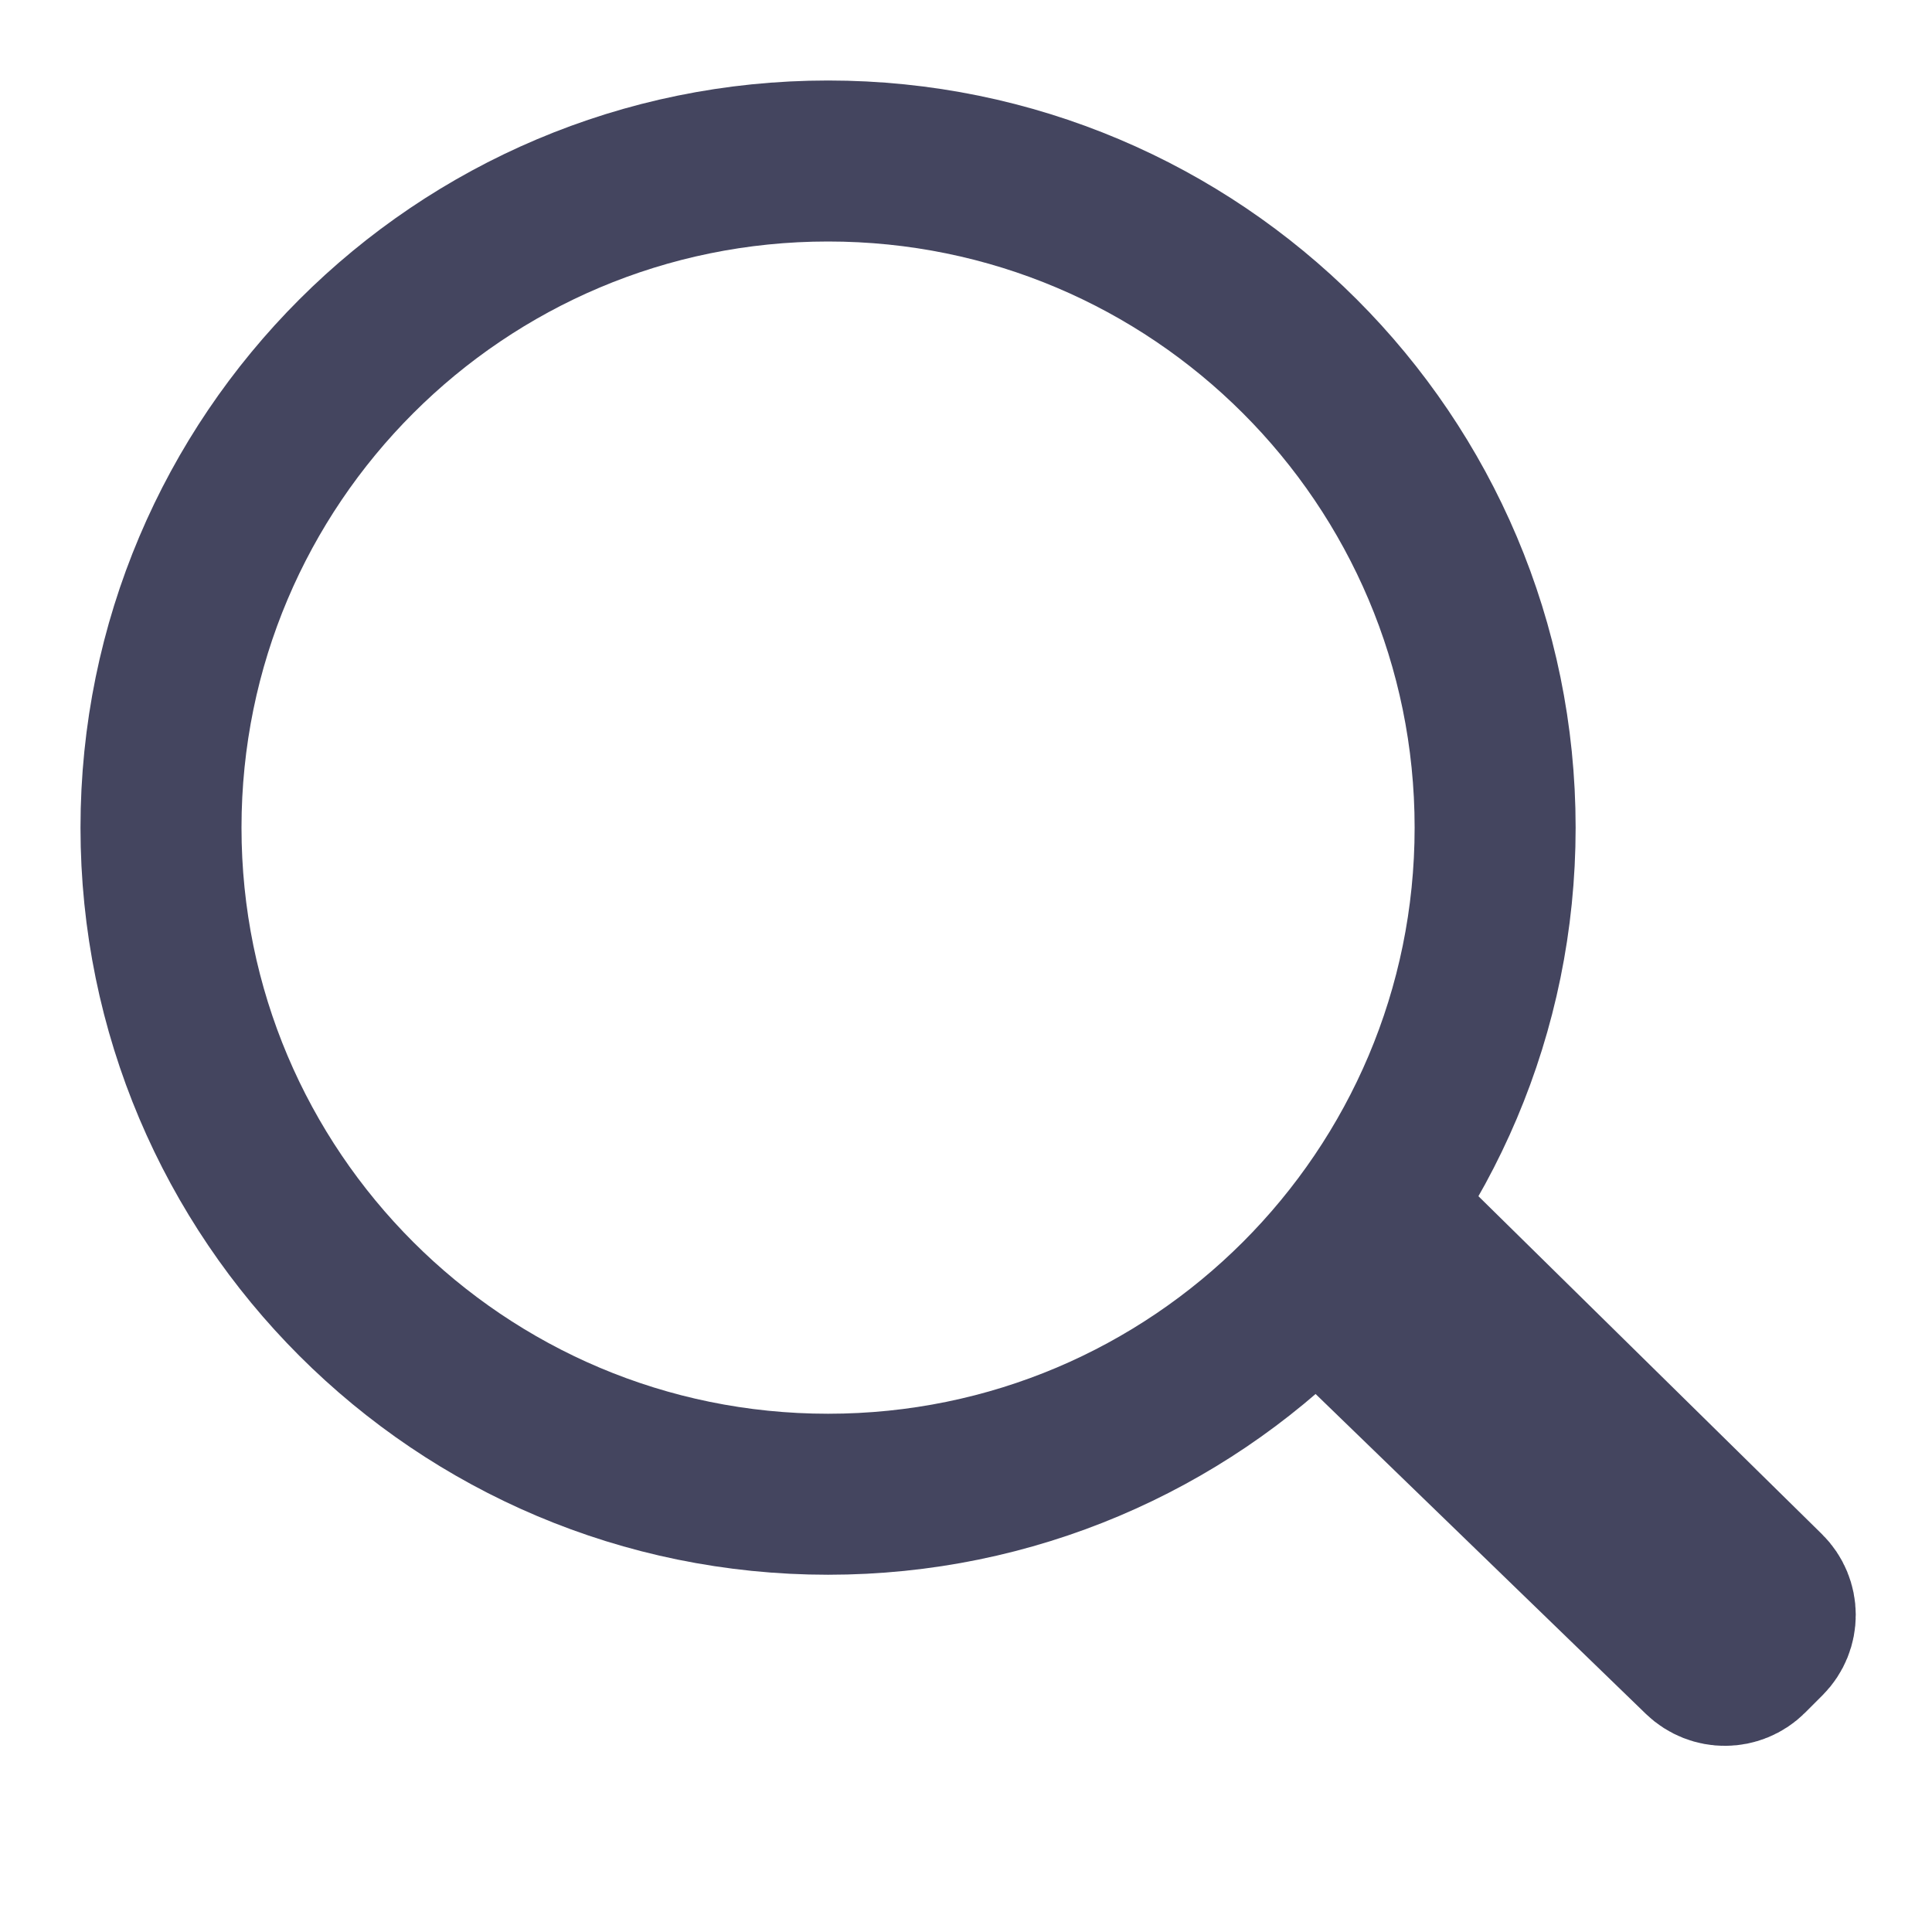
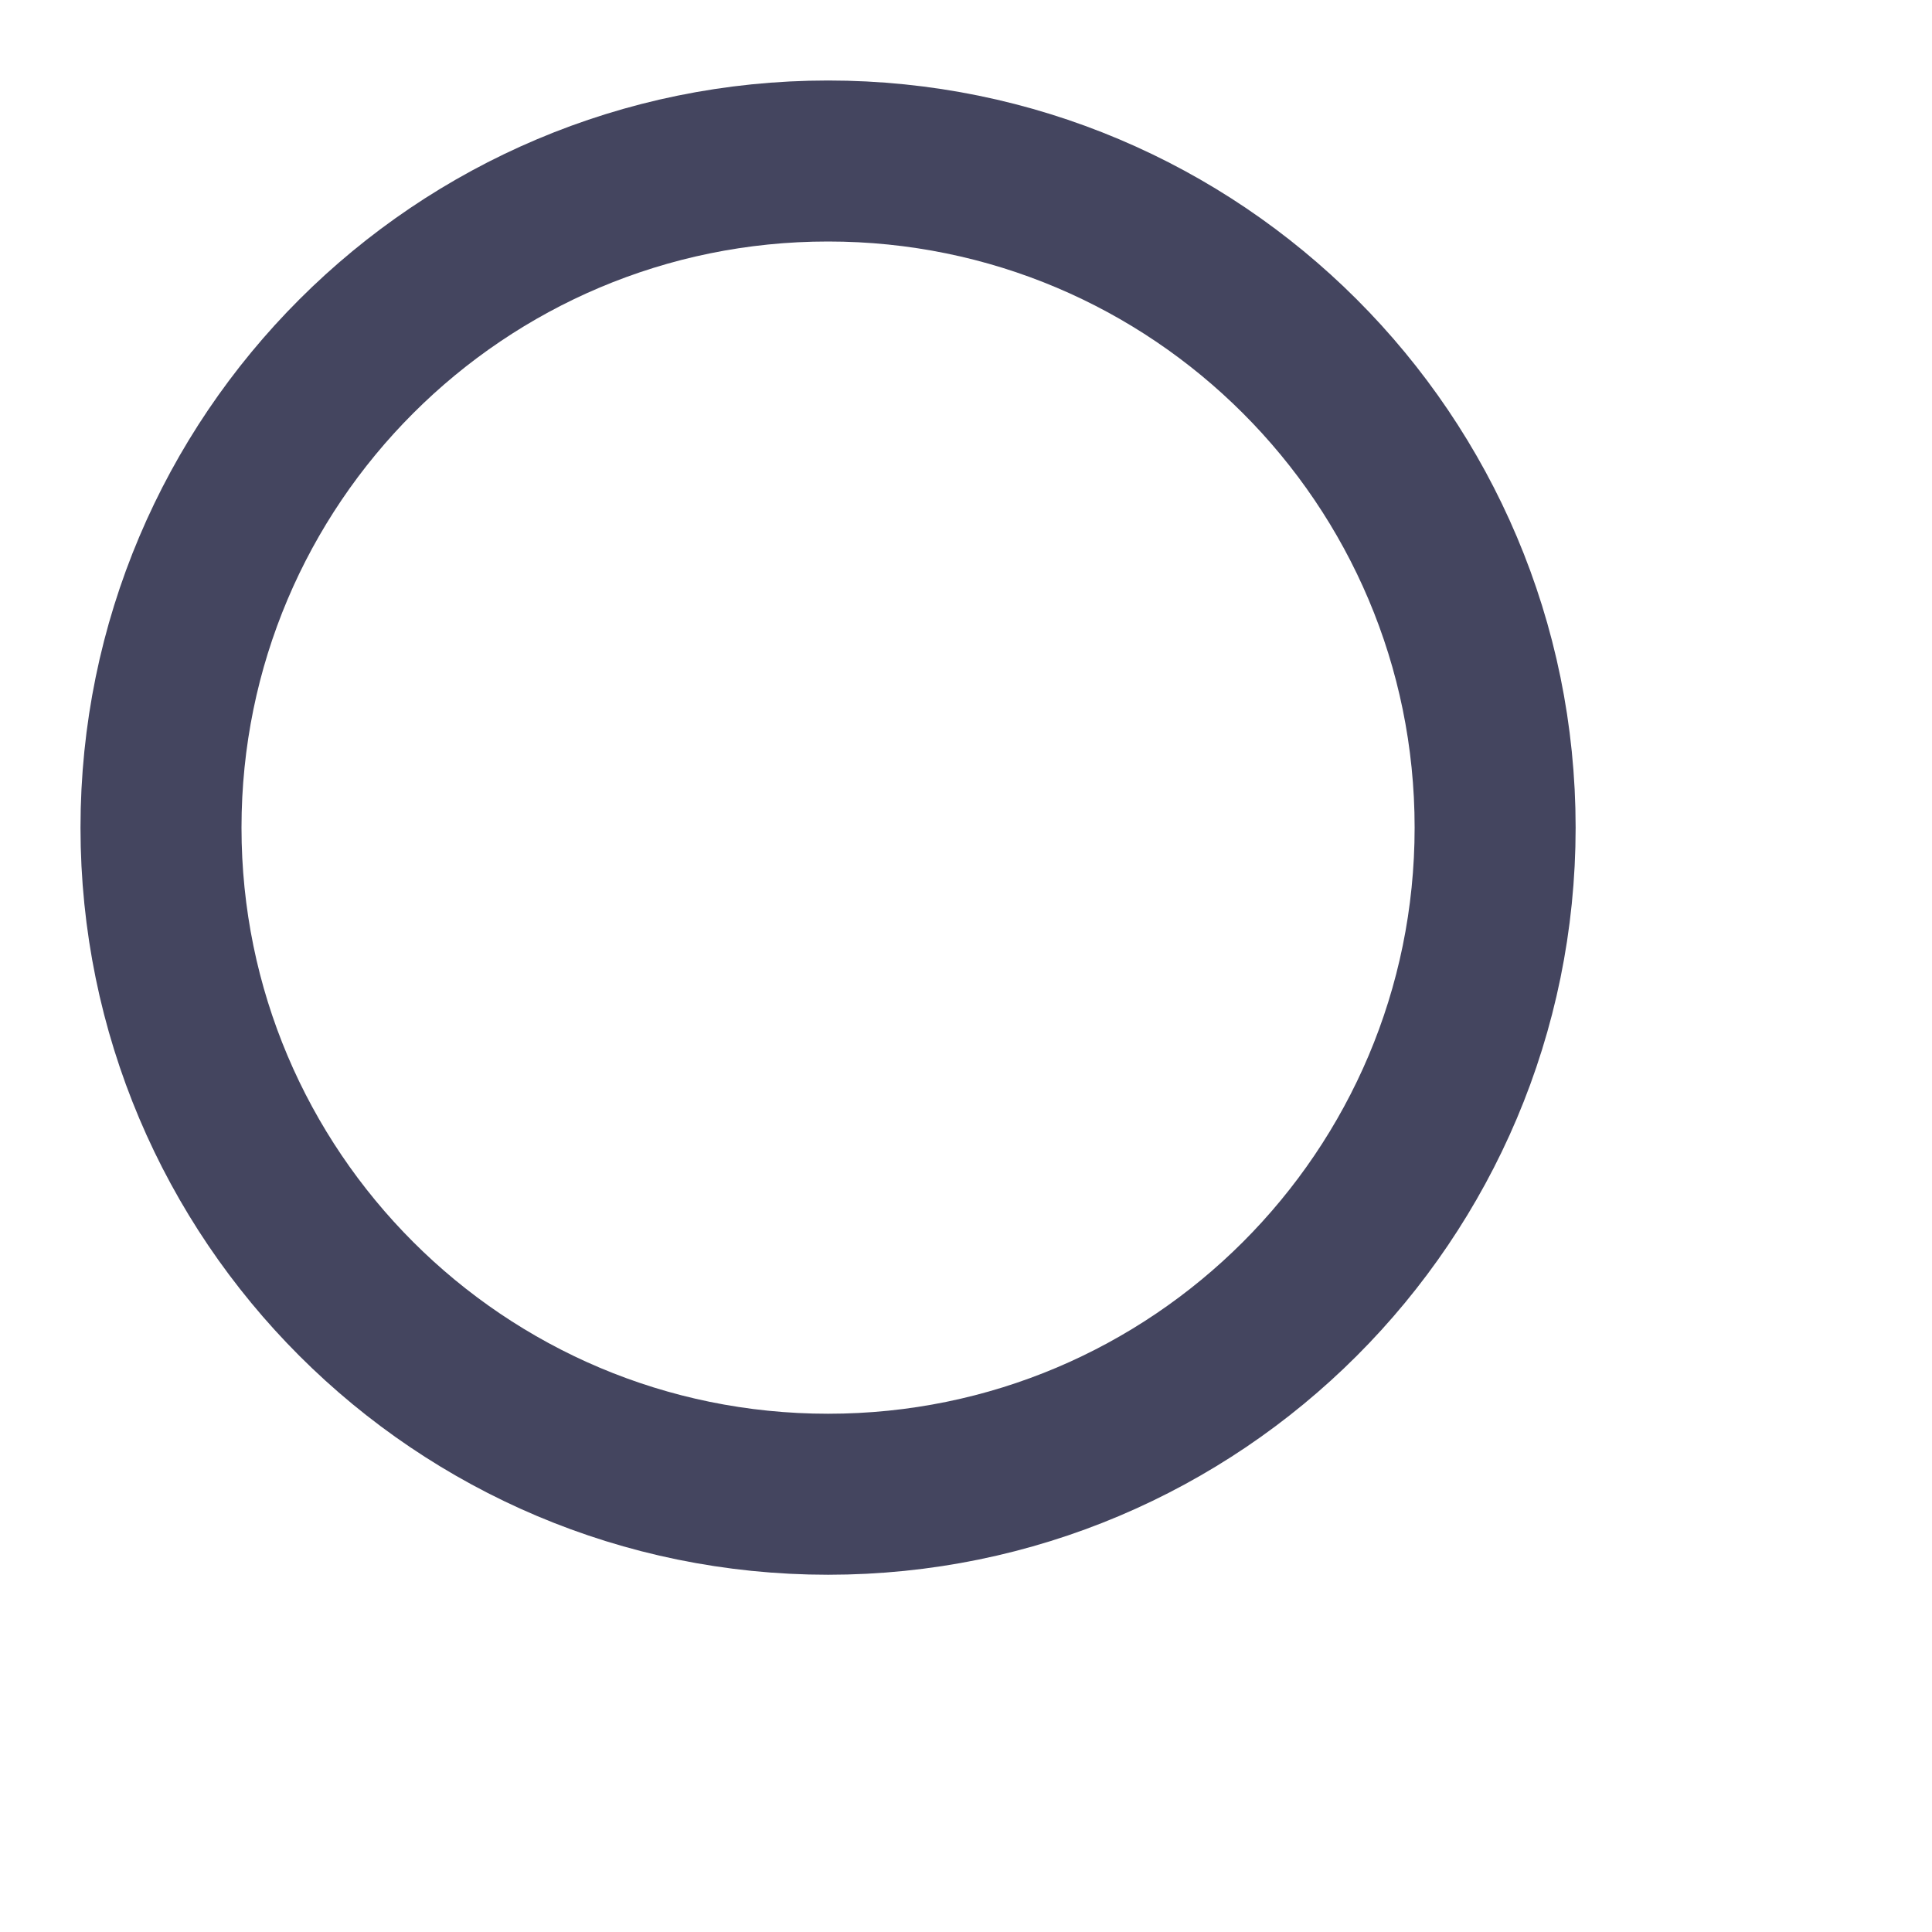
<svg xmlns="http://www.w3.org/2000/svg" width="24" height="24" viewBox="0 0 24 24" fill="none">
  <path d="M18.573 10.281C18.573 14.854 14.864 18.562 10.287 18.562C5.709 18.562 2 14.854 2 10.281C2 5.708 5.709 2 10.287 2C14.864 2 18.573 5.708 18.573 10.281Z" stroke="#44455F" stroke-width="2" />
-   <path d="M21.14 20.571L17.009 16.57L17.447 16.217L17.93 15.834L21.93 19.769C22.093 19.929 22.094 20.191 21.932 20.353L21.718 20.567C21.559 20.726 21.302 20.728 21.14 20.571Z" stroke="#44455F" stroke-width="2" />
</svg>